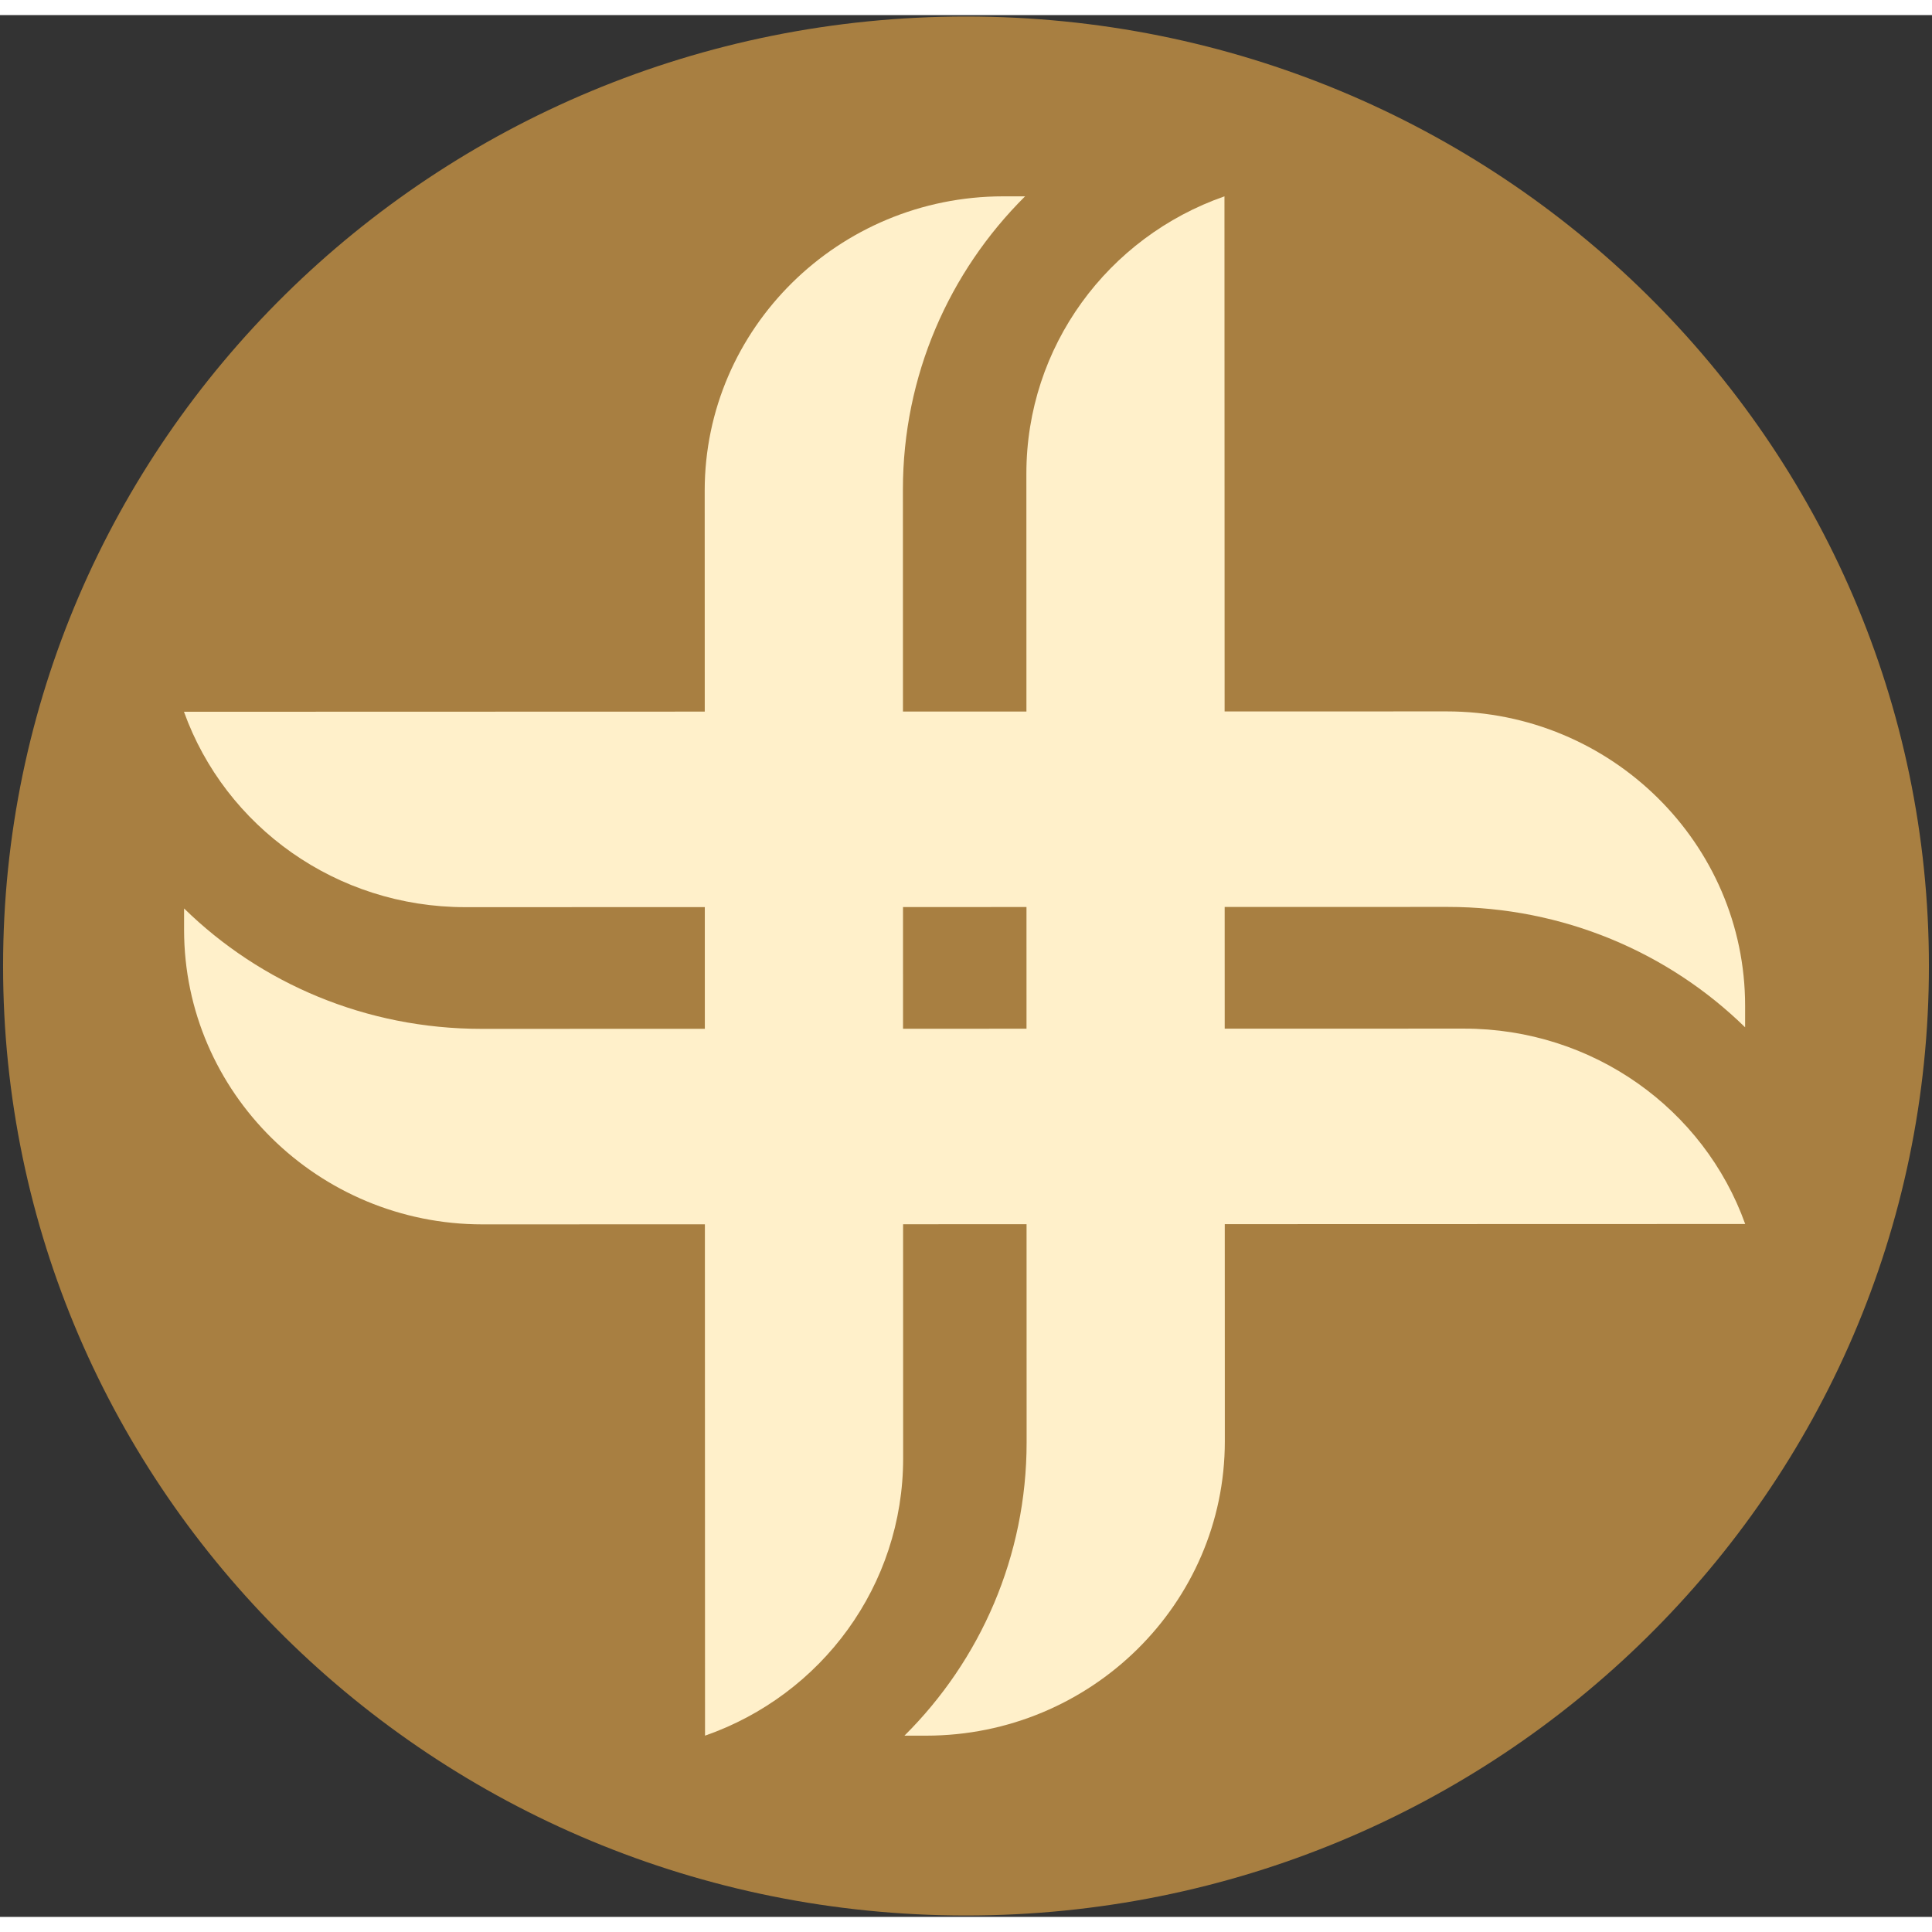
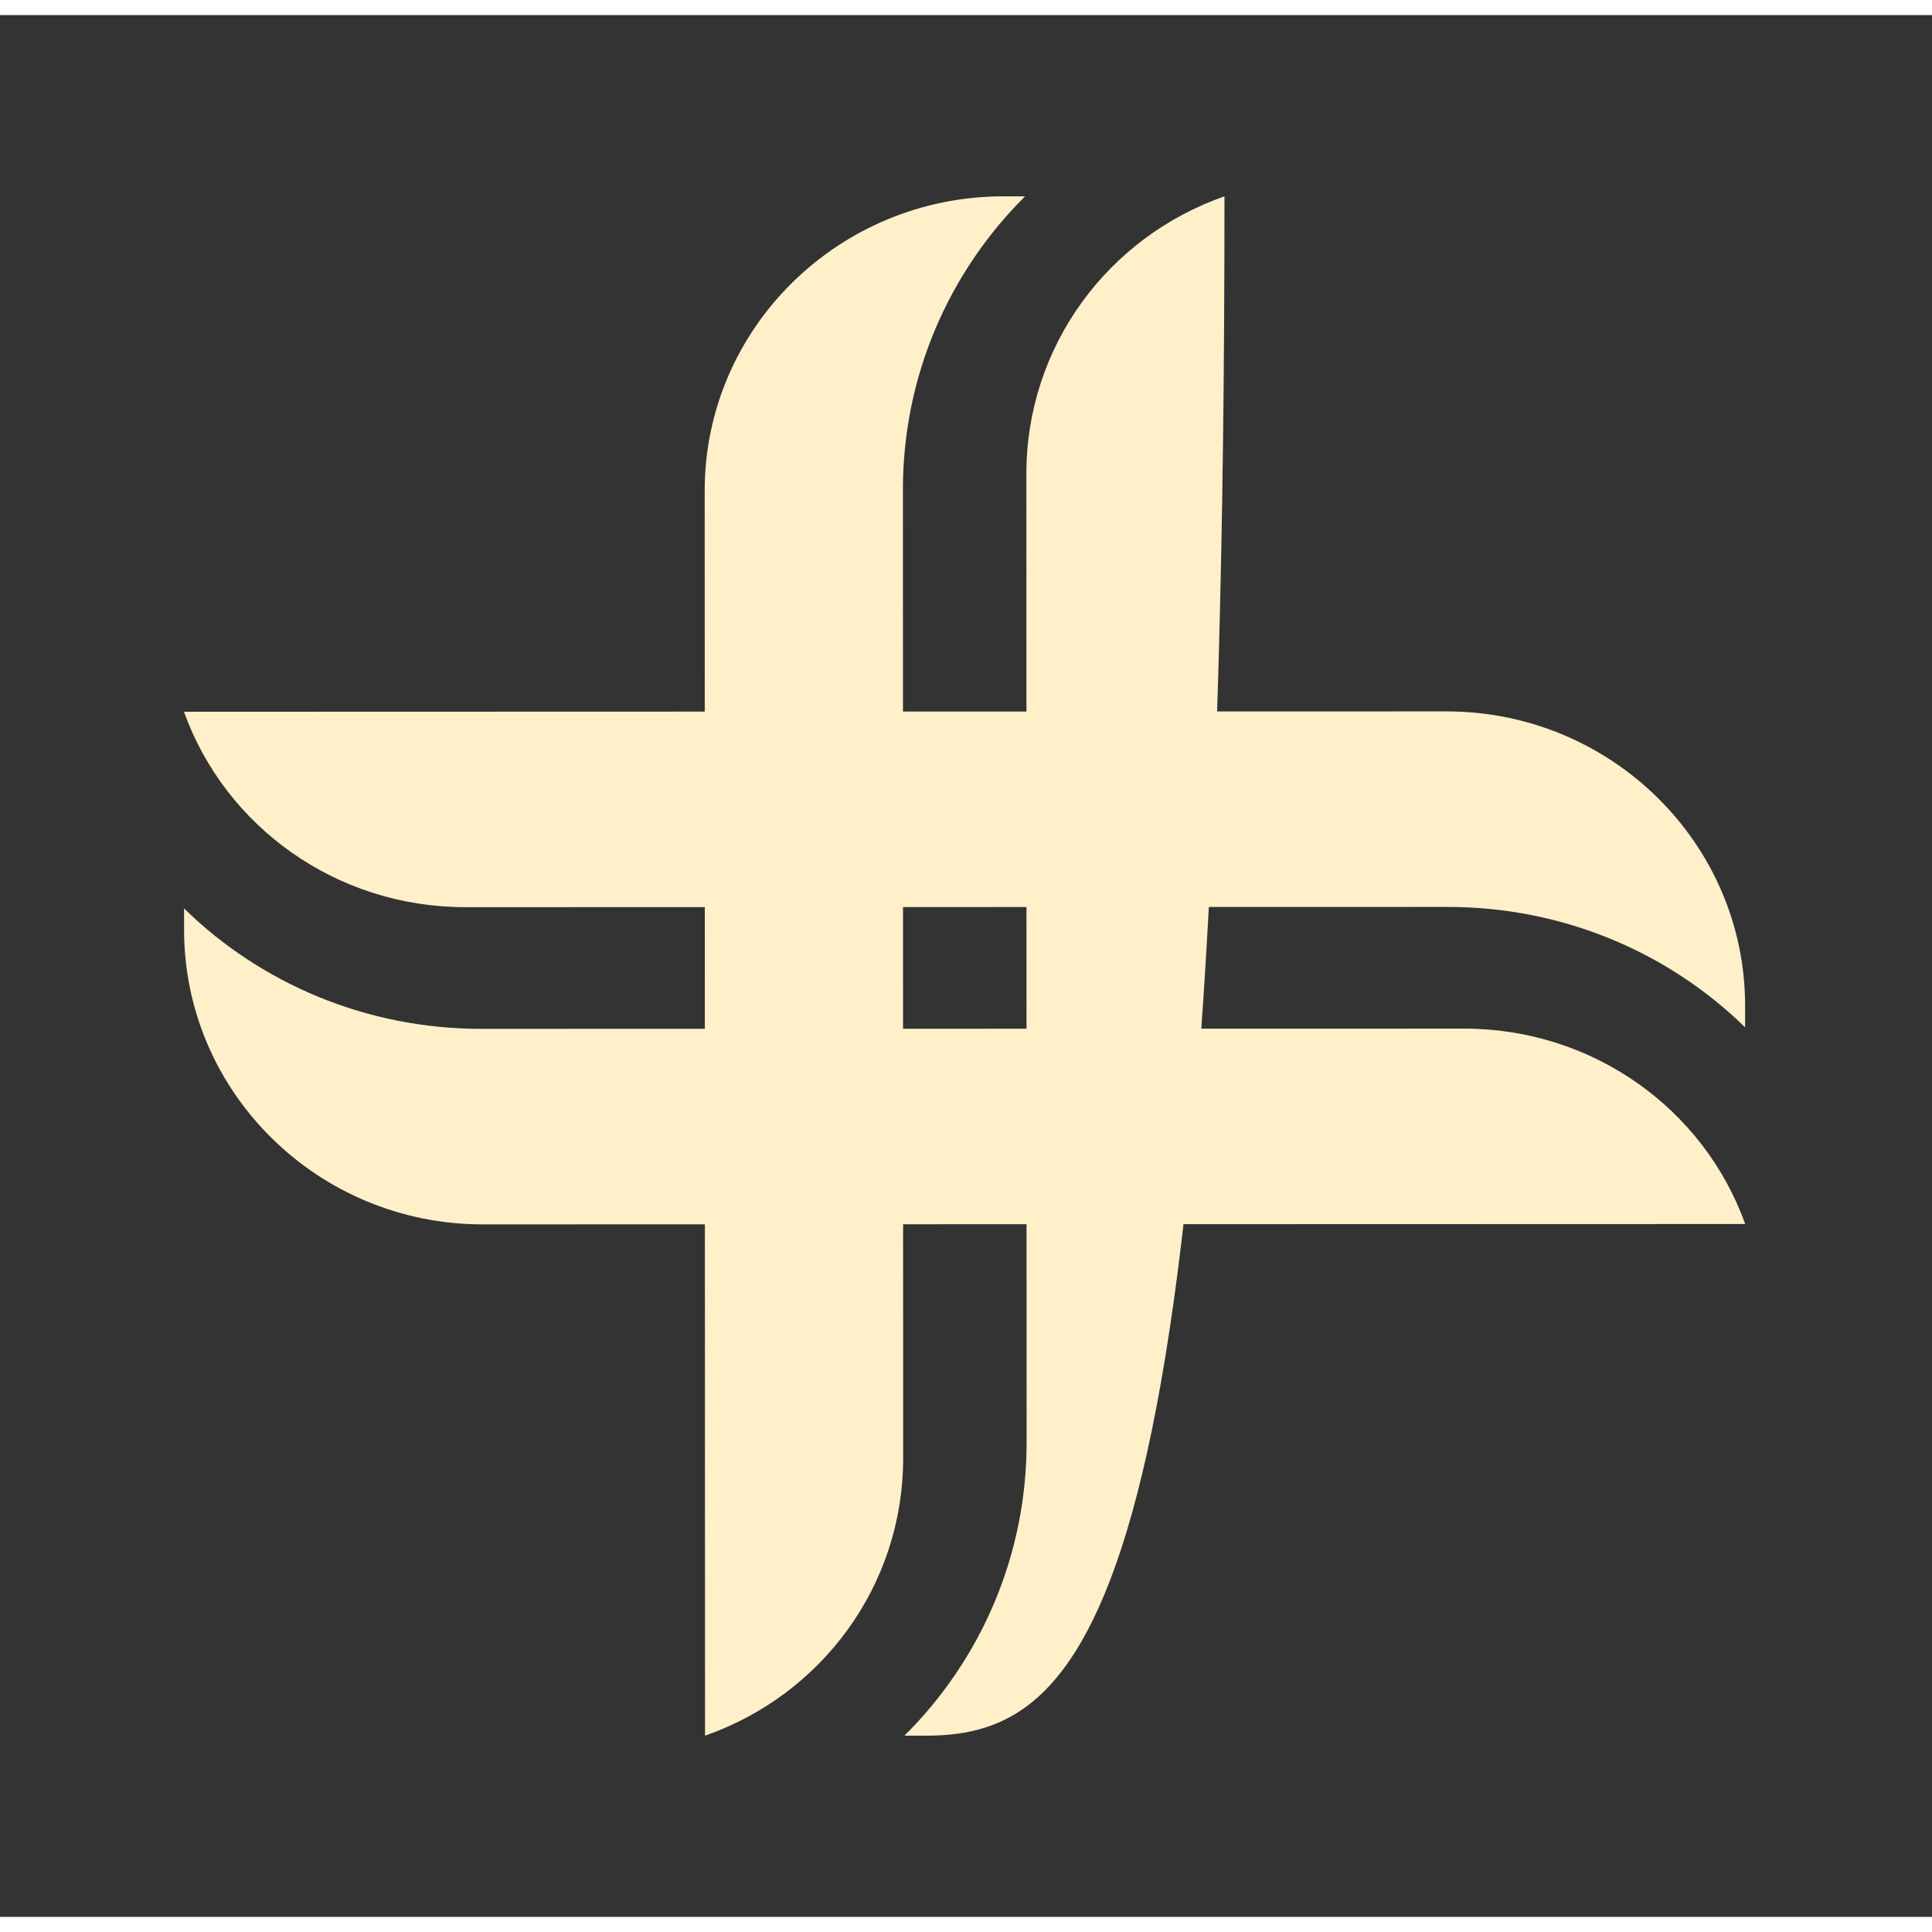
<svg xmlns="http://www.w3.org/2000/svg" width="64px" height="64px" viewBox="0 0 64 63" version="1.1">
  <rect x="0" y="0" width="64" height="63" fill="#333333" stroke="none" />
  <g id="surface1">
-     <path style=" stroke:none;fill-rule:nonzero;fill:rgb(65.882%,49.804%,25.49%);fill-opacity:1;" d="M 63.898 31.5 C 63.898 14.129 49.617 0.047 32 0.047 C 14.383 0.047 0.102 14.129 0.102 31.5 C 0.102 48.871 14.383 62.953 32 62.953 C 49.617 62.953 63.898 48.871 63.898 31.5 Z M 63.898 31.5 " />
-     <path style=" stroke:none;fill-rule:nonzero;fill:rgb(100%,94.118%,79.216%);fill-opacity:1;" d="M 34.008 47.281 L 34 15.191 C 34 10.977 36.699 7.352 40.562 6.004 L 40.574 47.246 C 40.574 52.621 36.137 56.992 30.684 56.996 L 29.961 56.996 C 32.477 54.496 34.008 51.055 34.008 47.281 Z M 34.008 47.281 " />
+     <path style=" stroke:none;fill-rule:nonzero;fill:rgb(100%,94.118%,79.216%);fill-opacity:1;" d="M 34.008 47.281 L 34 15.191 C 34 10.977 36.699 7.352 40.562 6.004 C 40.574 52.621 36.137 56.992 30.684 56.996 L 29.961 56.996 C 32.477 54.496 34.008 51.055 34.008 47.281 Z M 34.008 47.281 " />
    <path style=" stroke:none;fill-rule:nonzero;fill:rgb(100%,94.118%,79.216%);fill-opacity:1;" d="M 29.91 15.719 L 29.918 47.809 C 29.918 52.023 27.219 55.648 23.355 56.996 L 23.344 15.754 C 23.344 10.379 27.777 6.008 33.23 6.004 L 33.957 6.004 C 31.441 8.504 29.91 11.945 29.91 15.719 Z M 29.91 15.719 " />
    <path style=" stroke:none;fill-rule:nonzero;fill:rgb(100%,94.118%,79.216%);fill-opacity:1;" d="M 15.949 33.582 L 48.496 33.574 C 52.77 33.574 56.445 36.234 57.812 40.047 L 15.984 40.059 C 10.535 40.059 6.102 35.684 6.098 30.309 L 6.098 29.594 C 8.633 32.074 12.121 33.582 15.949 33.582 Z M 15.949 33.582 " />
    <path style=" stroke:none;fill-rule:nonzero;fill:rgb(100%,94.118%,79.216%);fill-opacity:1;" d="M 47.957 29.543 L 15.414 29.551 C 11.141 29.551 7.465 26.891 6.094 23.078 L 47.922 23.066 C 53.371 23.066 57.809 27.441 57.809 32.816 L 57.809 33.531 C 55.273 31.051 51.785 29.543 47.957 29.543 Z M 47.957 29.543 " />
  </g>
</svg>